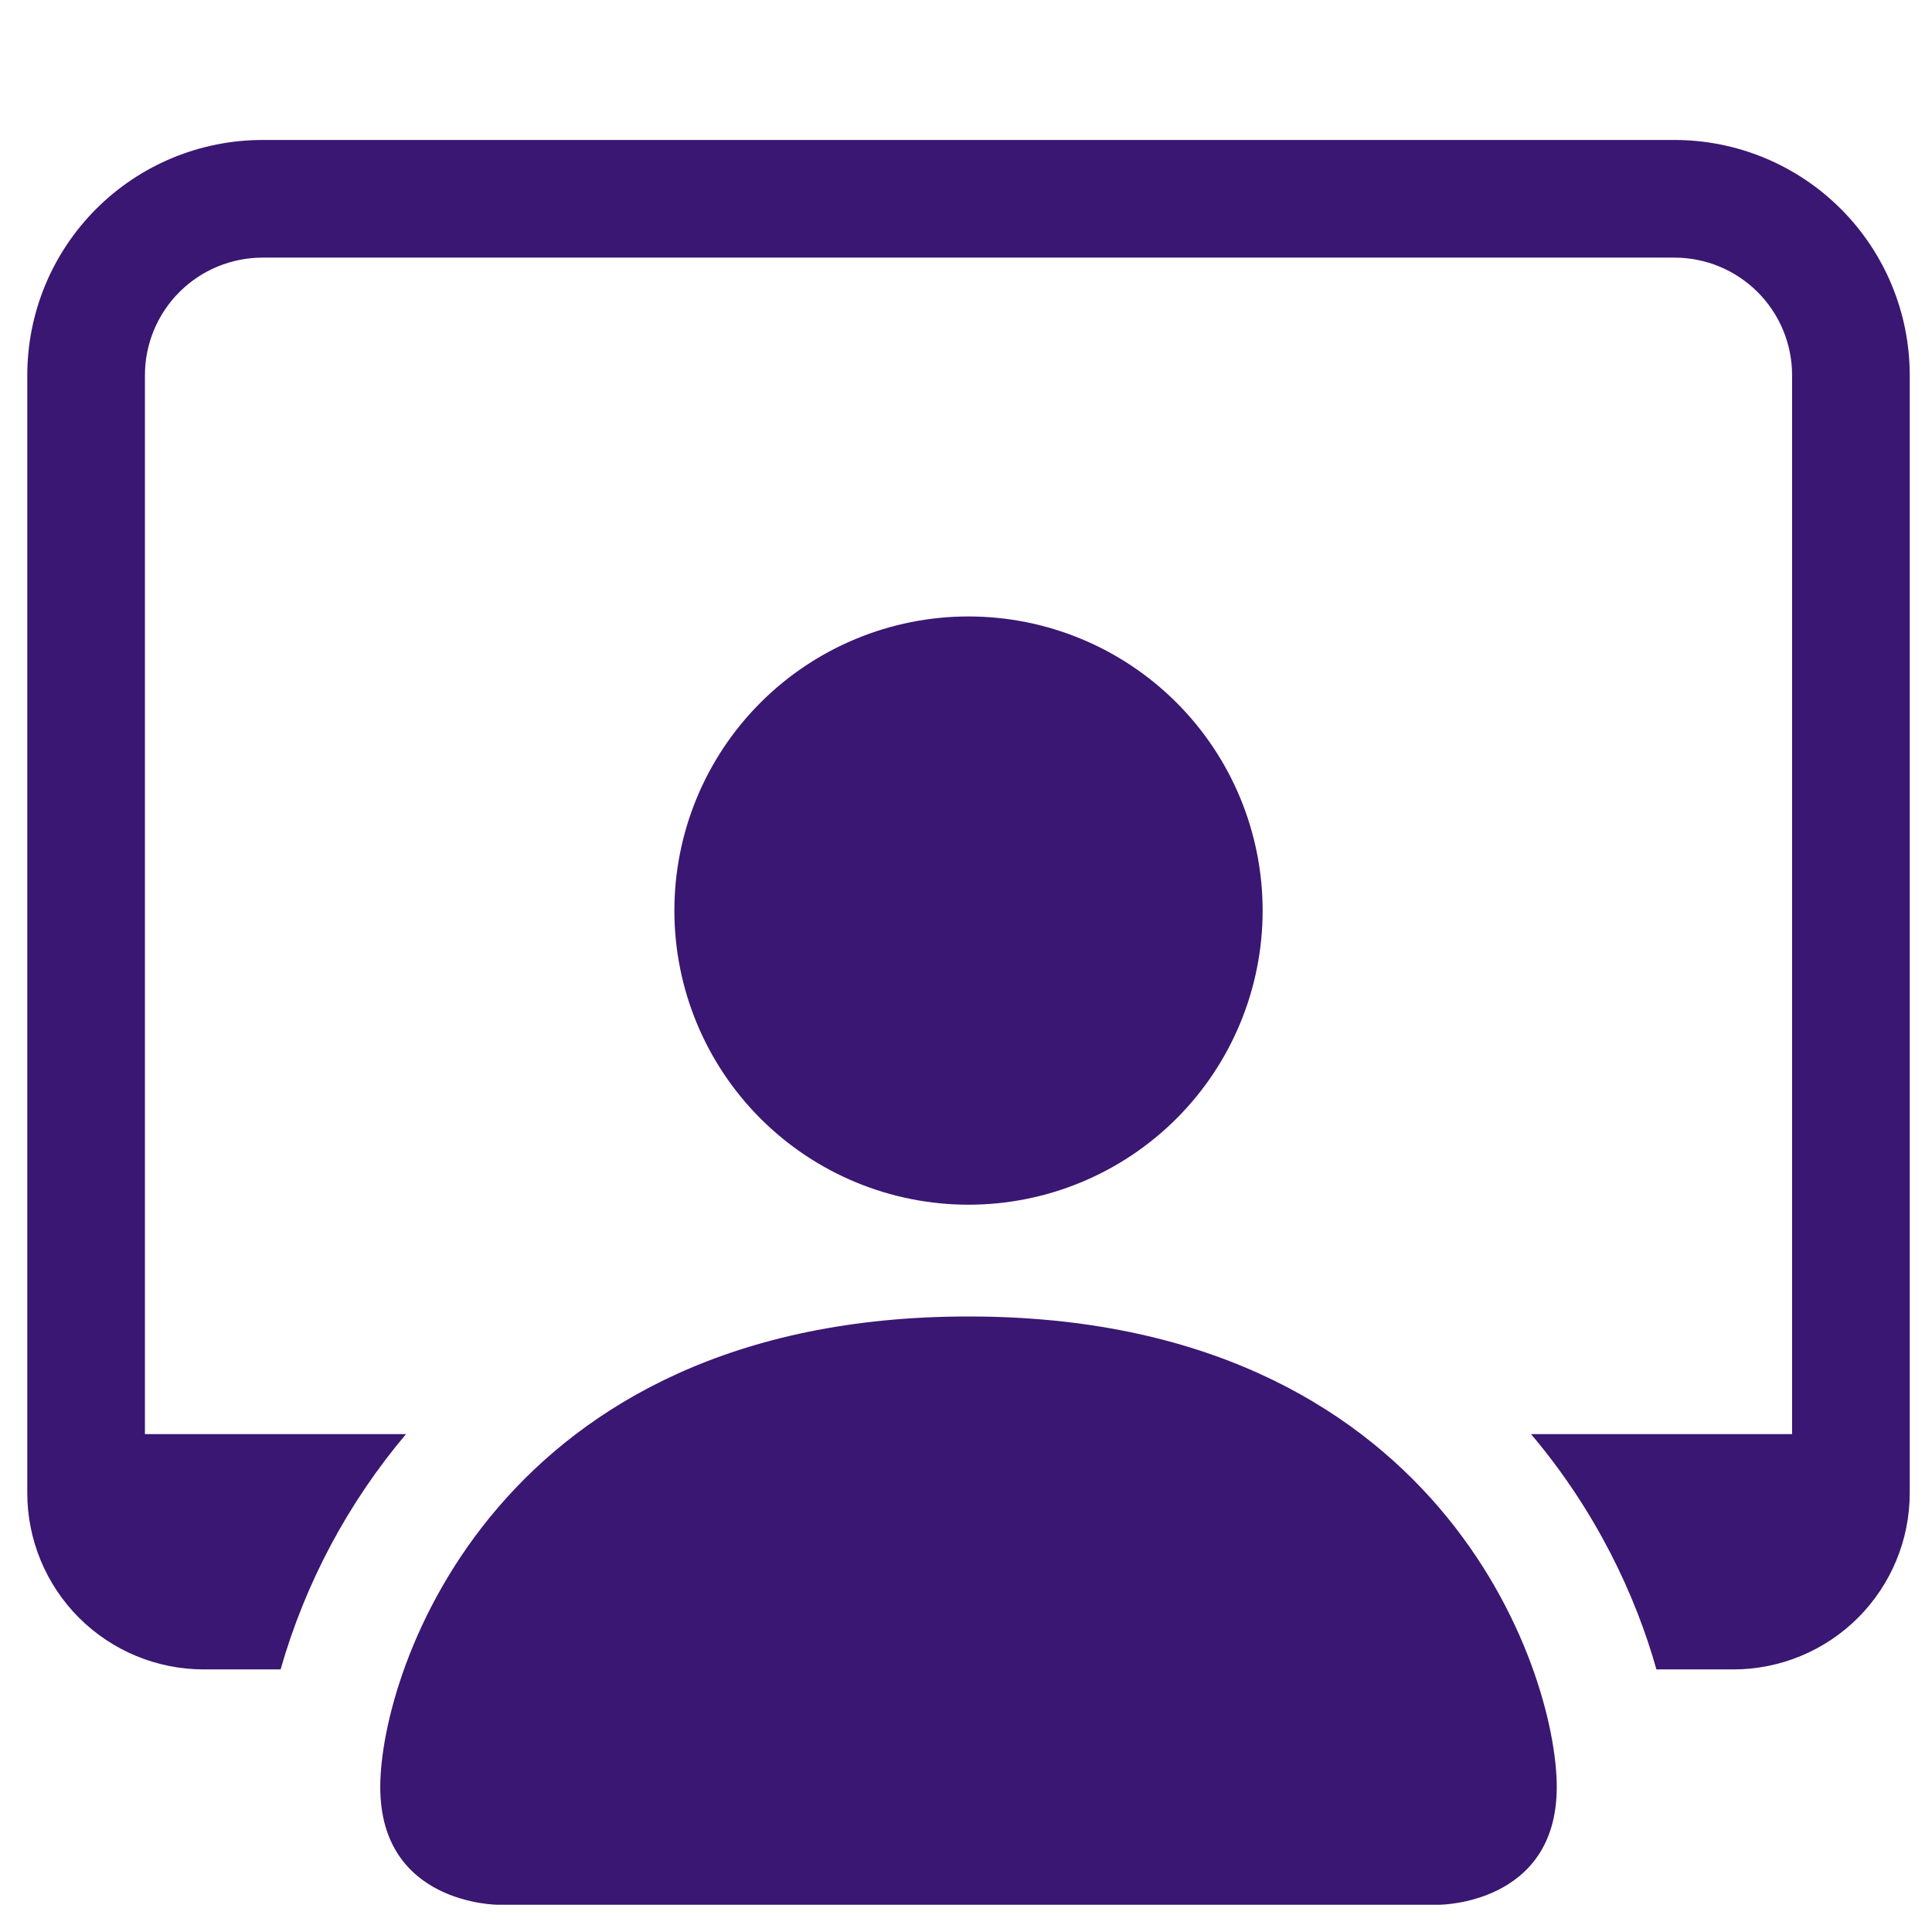
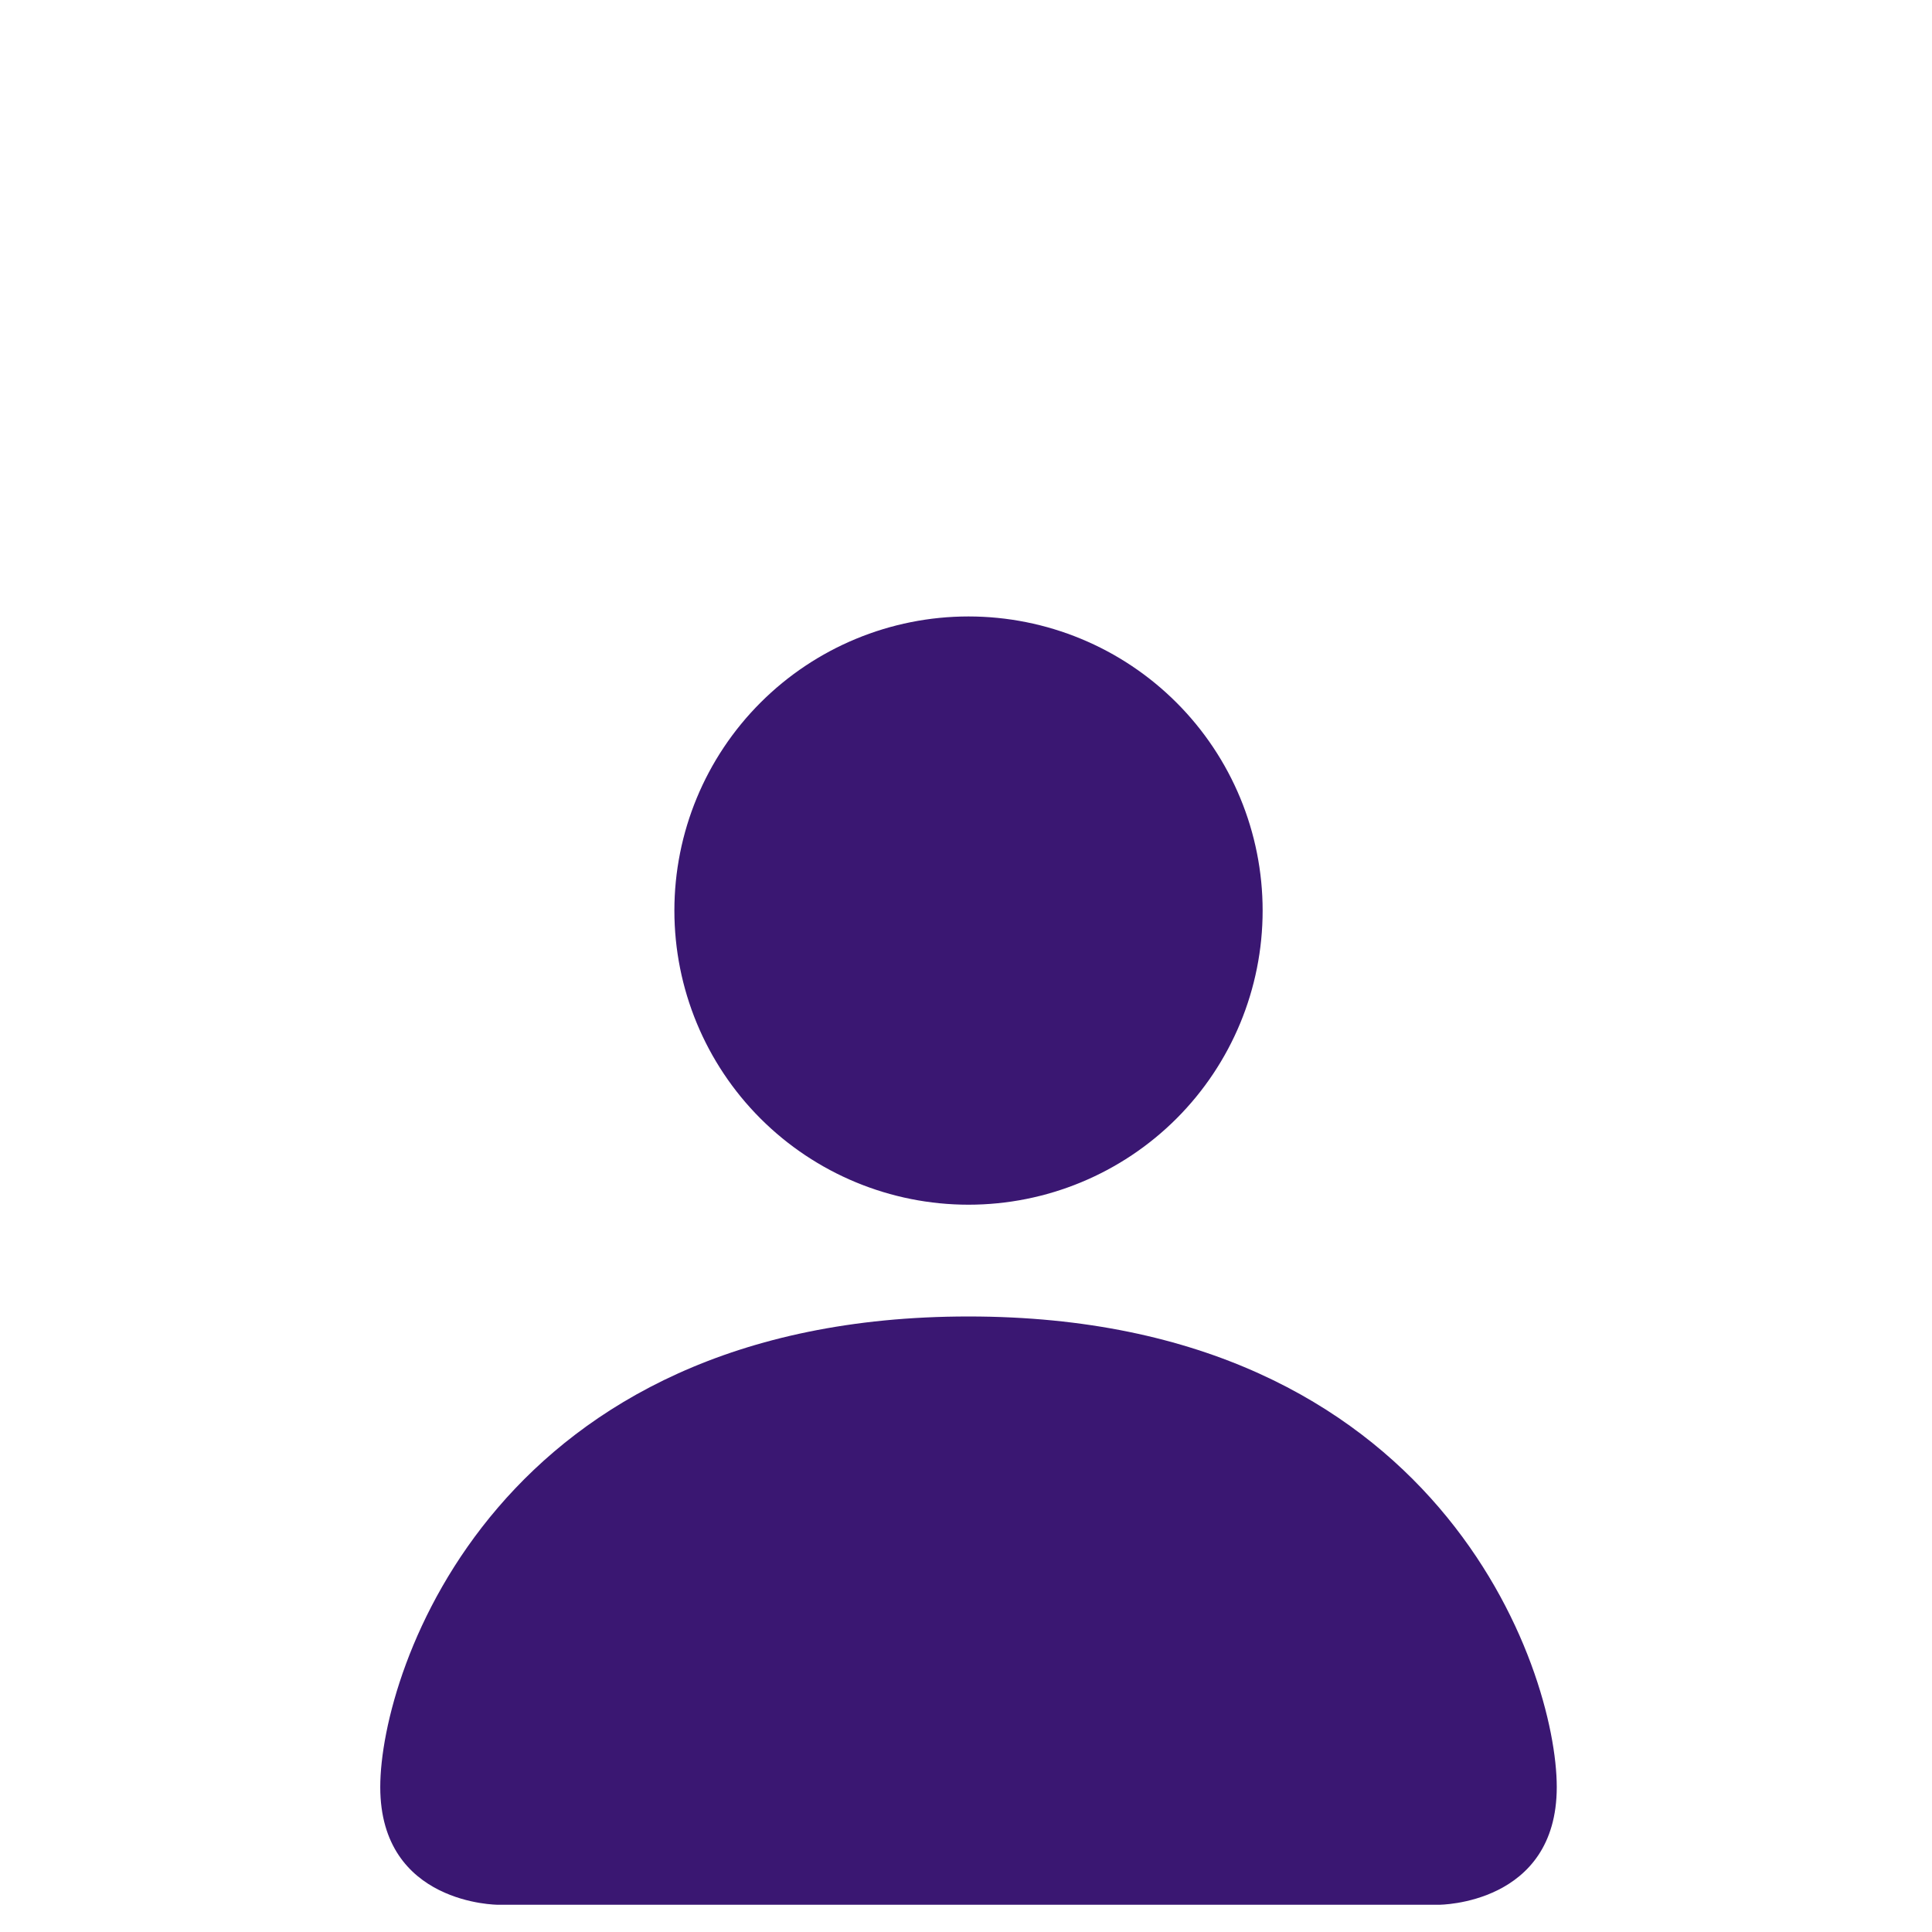
<svg xmlns="http://www.w3.org/2000/svg" width="67" height="67" viewBox="0 0 67 67" fill="none">
  <g clip-path="url(#clip0_3764_1643)">
    <path d="M17.267 66.055C17.267 66.055 13.187 66.055 13.187 61.974C13.187 57.894 17.267 45.654 33.587 45.654C49.907 45.654 53.987 57.894 53.987 61.974C53.987 66.055 49.907 66.055 49.907 66.055H17.267ZM33.587 41.778C36.292 41.778 38.887 40.703 40.8 38.791C42.713 36.878 43.787 34.283 43.787 31.578C43.787 28.873 42.713 26.278 40.8 24.366C38.887 22.453 36.292 21.378 33.587 21.378C30.882 21.378 28.287 22.453 26.374 24.366C24.461 26.278 23.387 28.873 23.387 31.578C23.387 34.283 24.461 36.878 26.374 38.791C28.287 40.703 30.882 41.778 33.587 41.778Z" fill="#3A1772" />
-     <path d="M9.106 4.854C6.942 4.854 4.867 5.713 3.336 7.244C1.806 8.774 0.946 10.849 0.946 13.014L0.946 51.774C0.946 53.397 1.591 54.954 2.739 56.102C3.887 57.249 5.443 57.894 7.066 57.894H9.731C10.587 54.897 12.069 52.116 14.08 49.734H5.026V13.014C5.026 11.931 5.456 10.894 6.221 10.129C6.987 9.363 8.024 8.934 9.106 8.934H58.068C59.15 8.934 60.188 9.363 60.953 10.129C61.718 10.894 62.148 11.931 62.148 13.014V49.734H53.094C55.354 52.402 56.725 55.336 57.443 57.894H60.108C61.731 57.894 63.288 57.249 64.435 56.102C65.583 54.954 66.228 53.397 66.228 51.774V13.014C66.228 10.849 65.368 8.774 63.838 7.244C62.307 5.713 60.232 4.854 58.068 4.854H9.106Z" fill="#3A1772" />
  </g>
  <defs>
    <clipPath id="clip0_3764_1643">
      <rect width="65.281" height="65.281" fill="white" transform="translate(0.946 0.773)" />
    </clipPath>
  </defs>
</svg>